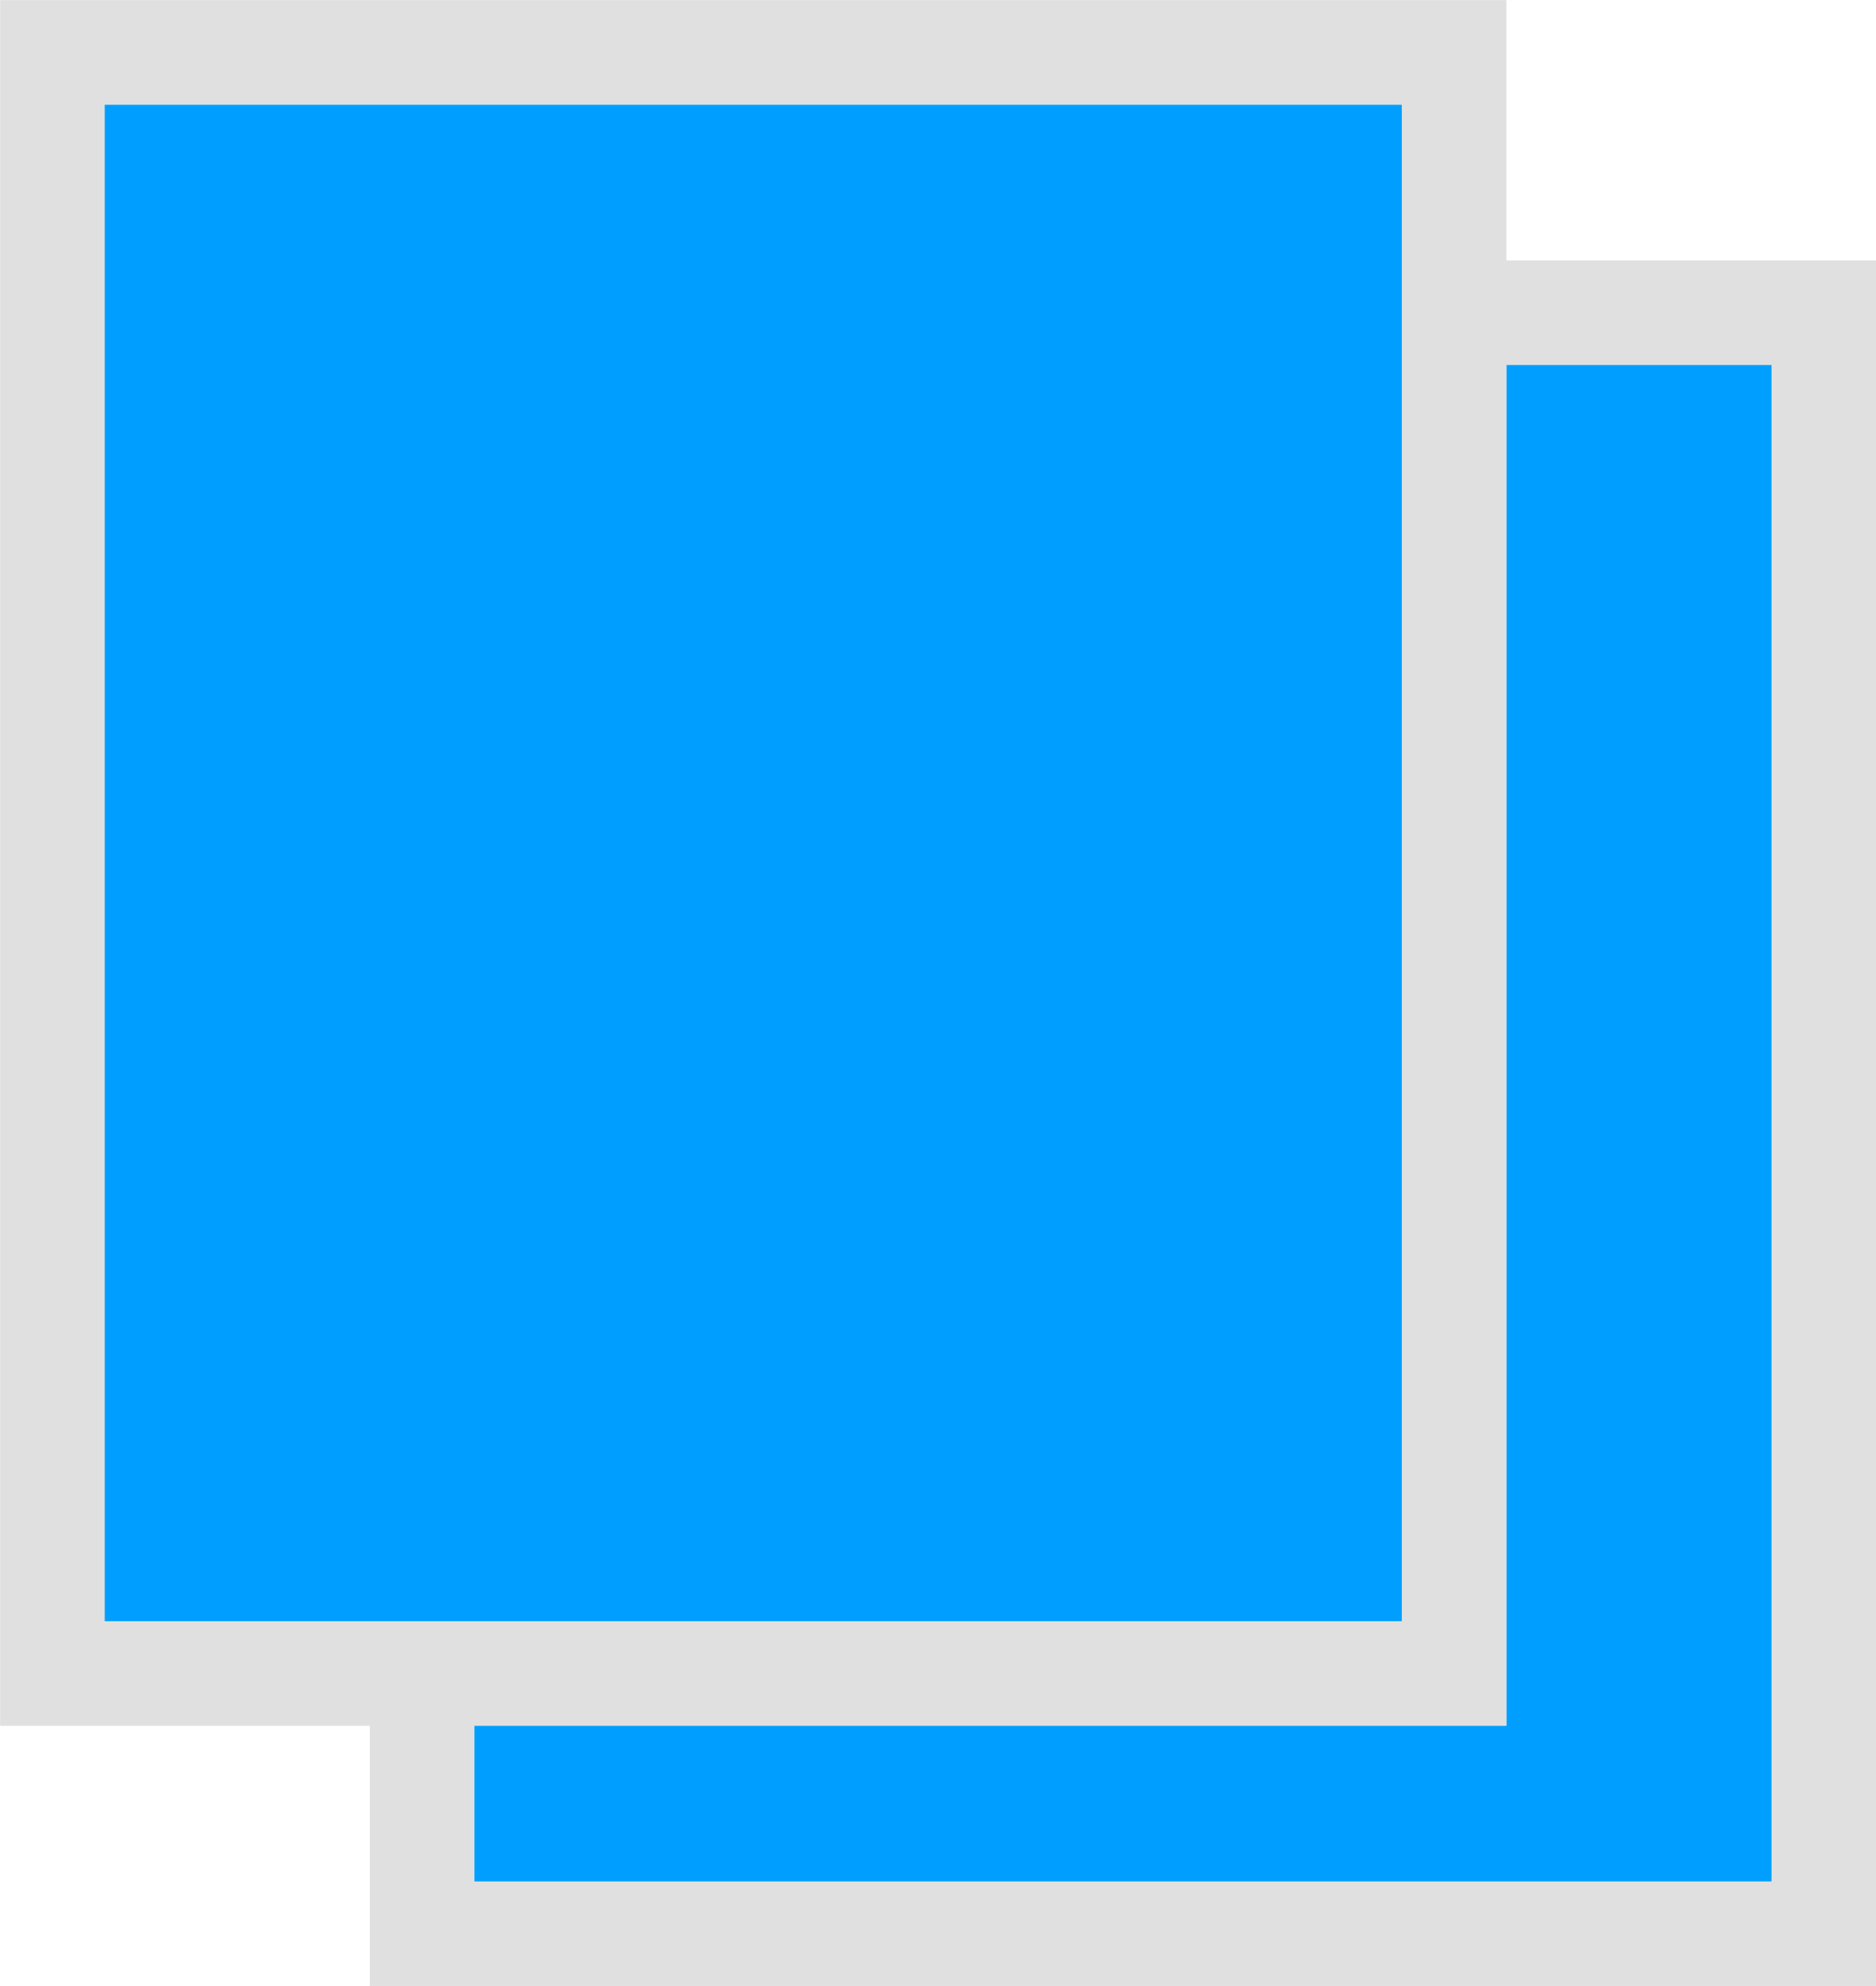
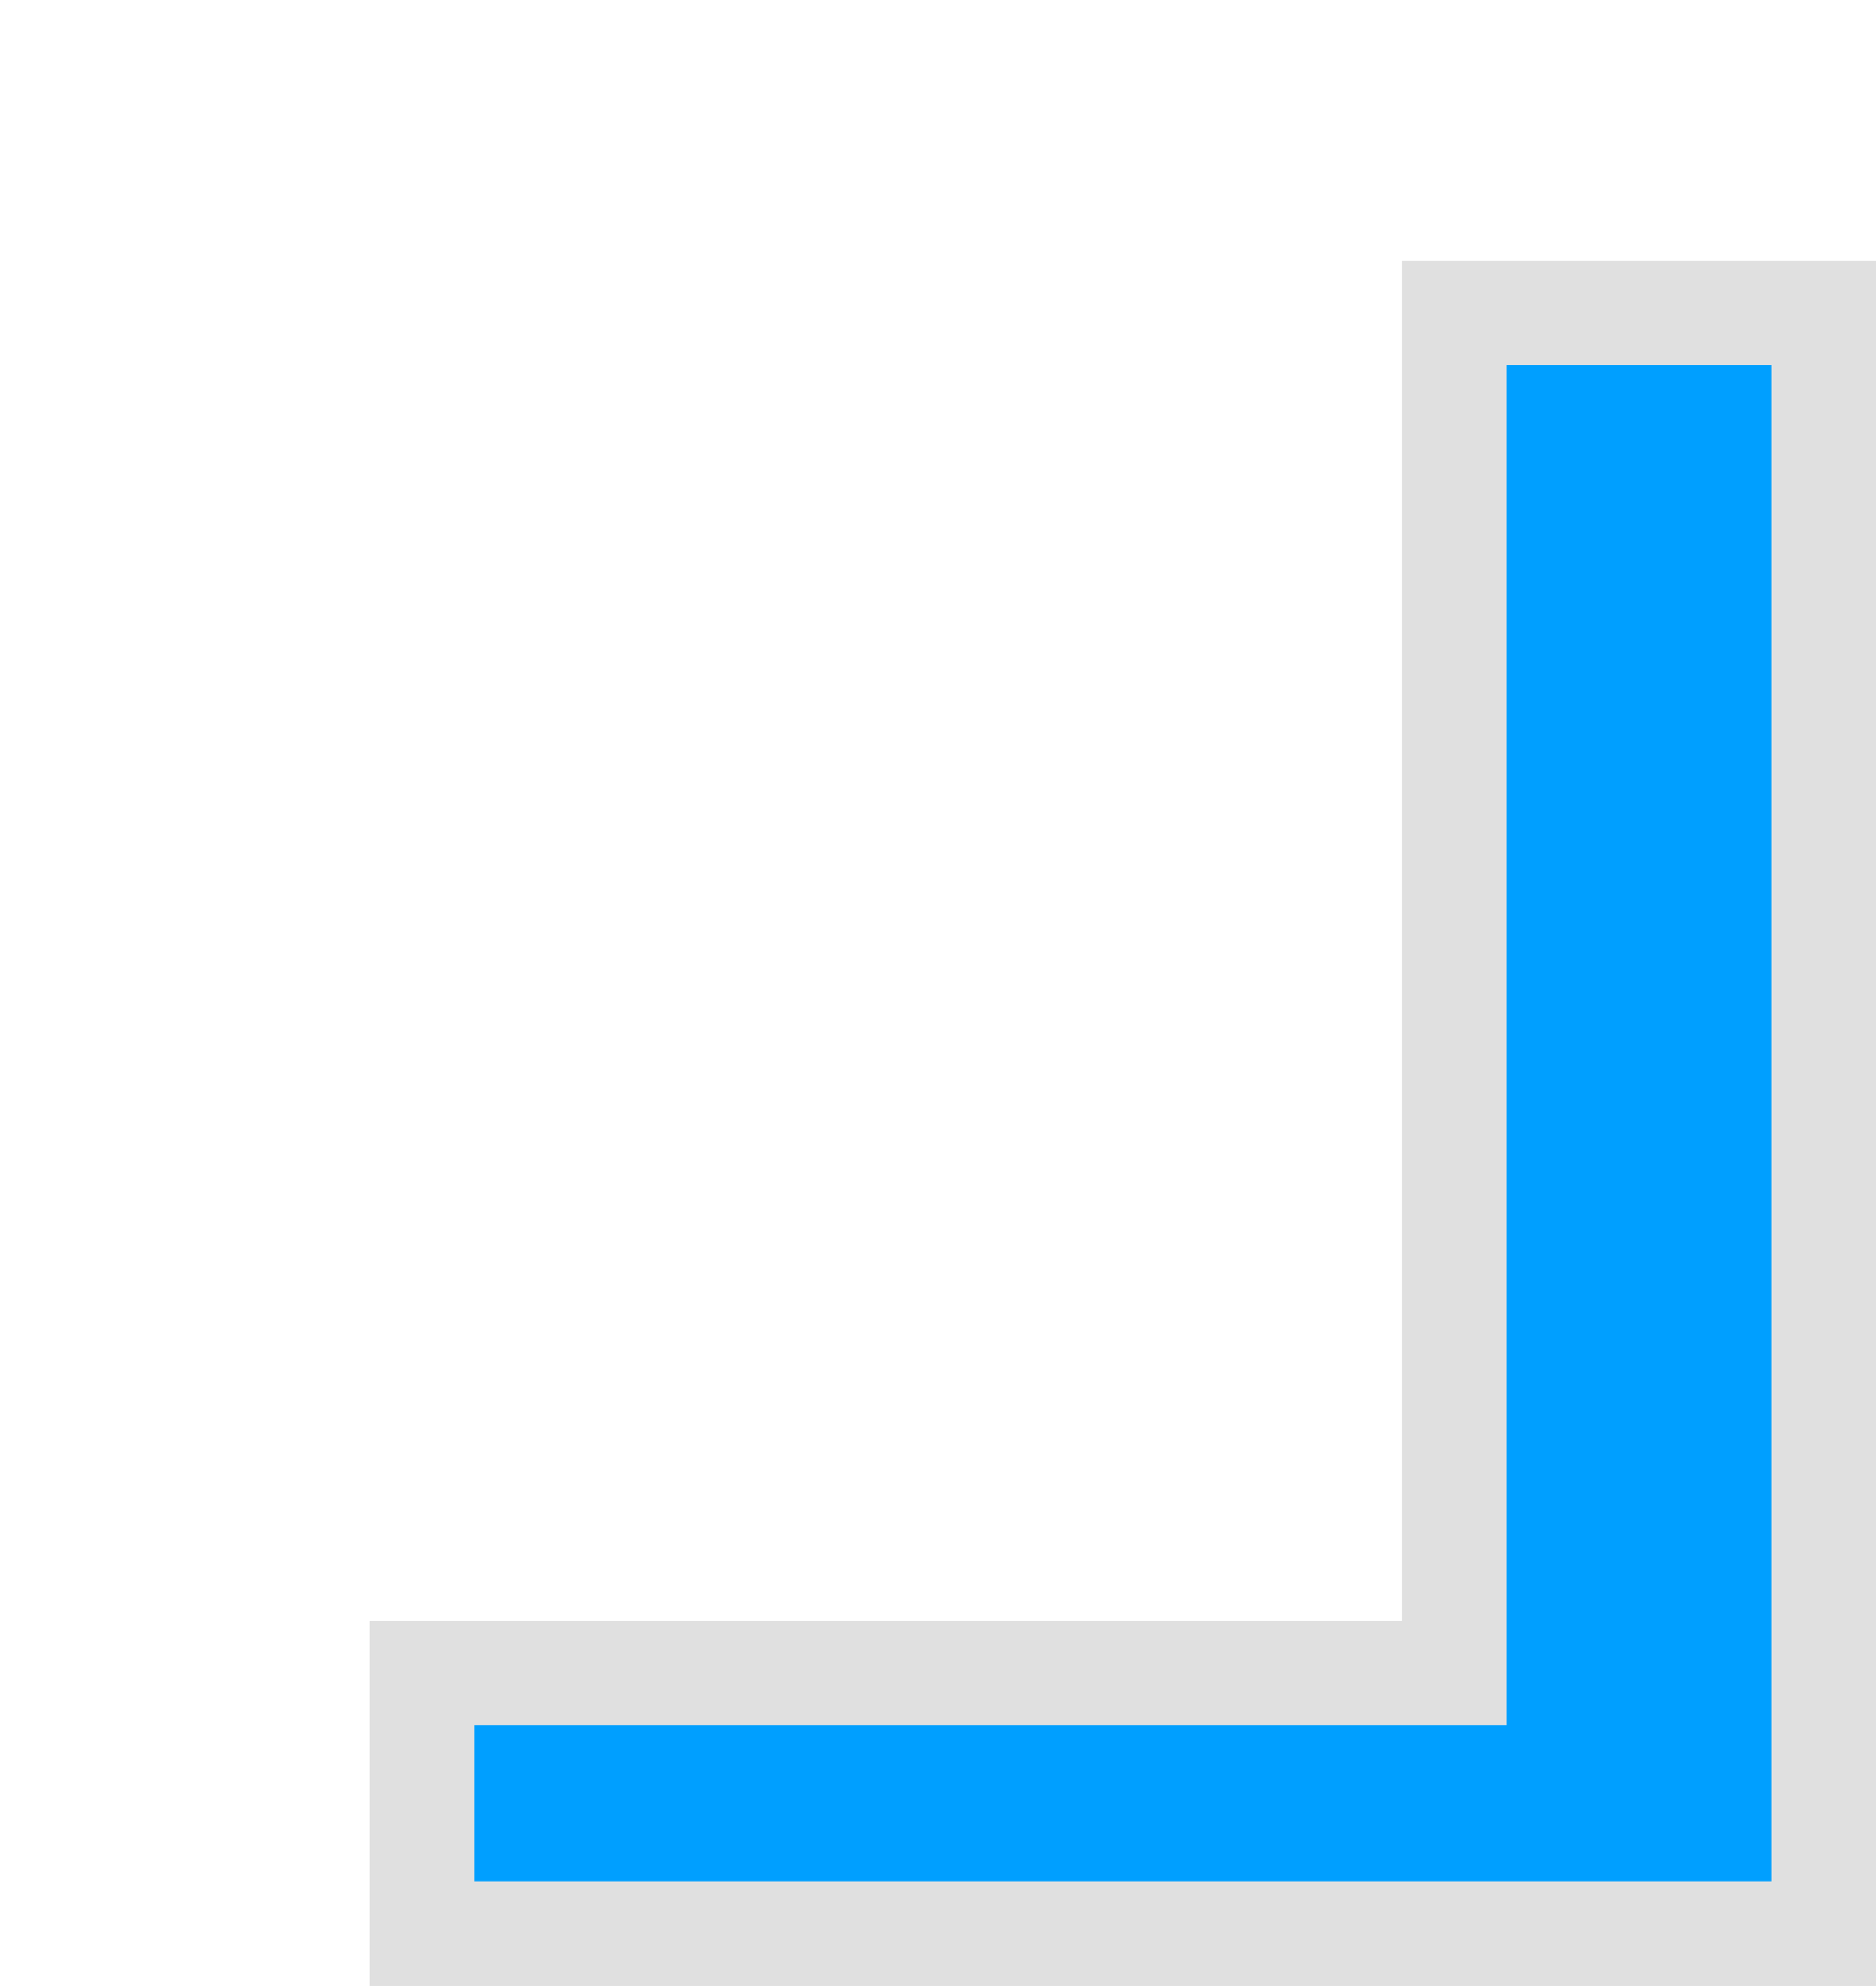
<svg xmlns="http://www.w3.org/2000/svg" viewBox="0 0 76.57 81.04">
  <defs>
    <style>.cls-1{fill:#009fff;stroke:#e0e0e0;stroke-miterlimit:10;stroke-width:4.27px;}</style>
  </defs>
  <g id="レイヤー_2" data-name="レイヤー 2">
    <g id="レイヤー_1-2" data-name="レイヤー 1">
      <polygon class="cls-1" points="59.35 12.76 59.35 68.28 17.23 68.28 17.23 78.91 74.44 78.91 74.44 12.76 59.35 12.76" />
-       <rect class="cls-1" x="2.14" y="2.14" width="57.21" height="66.15" />
    </g>
  </g>
</svg>